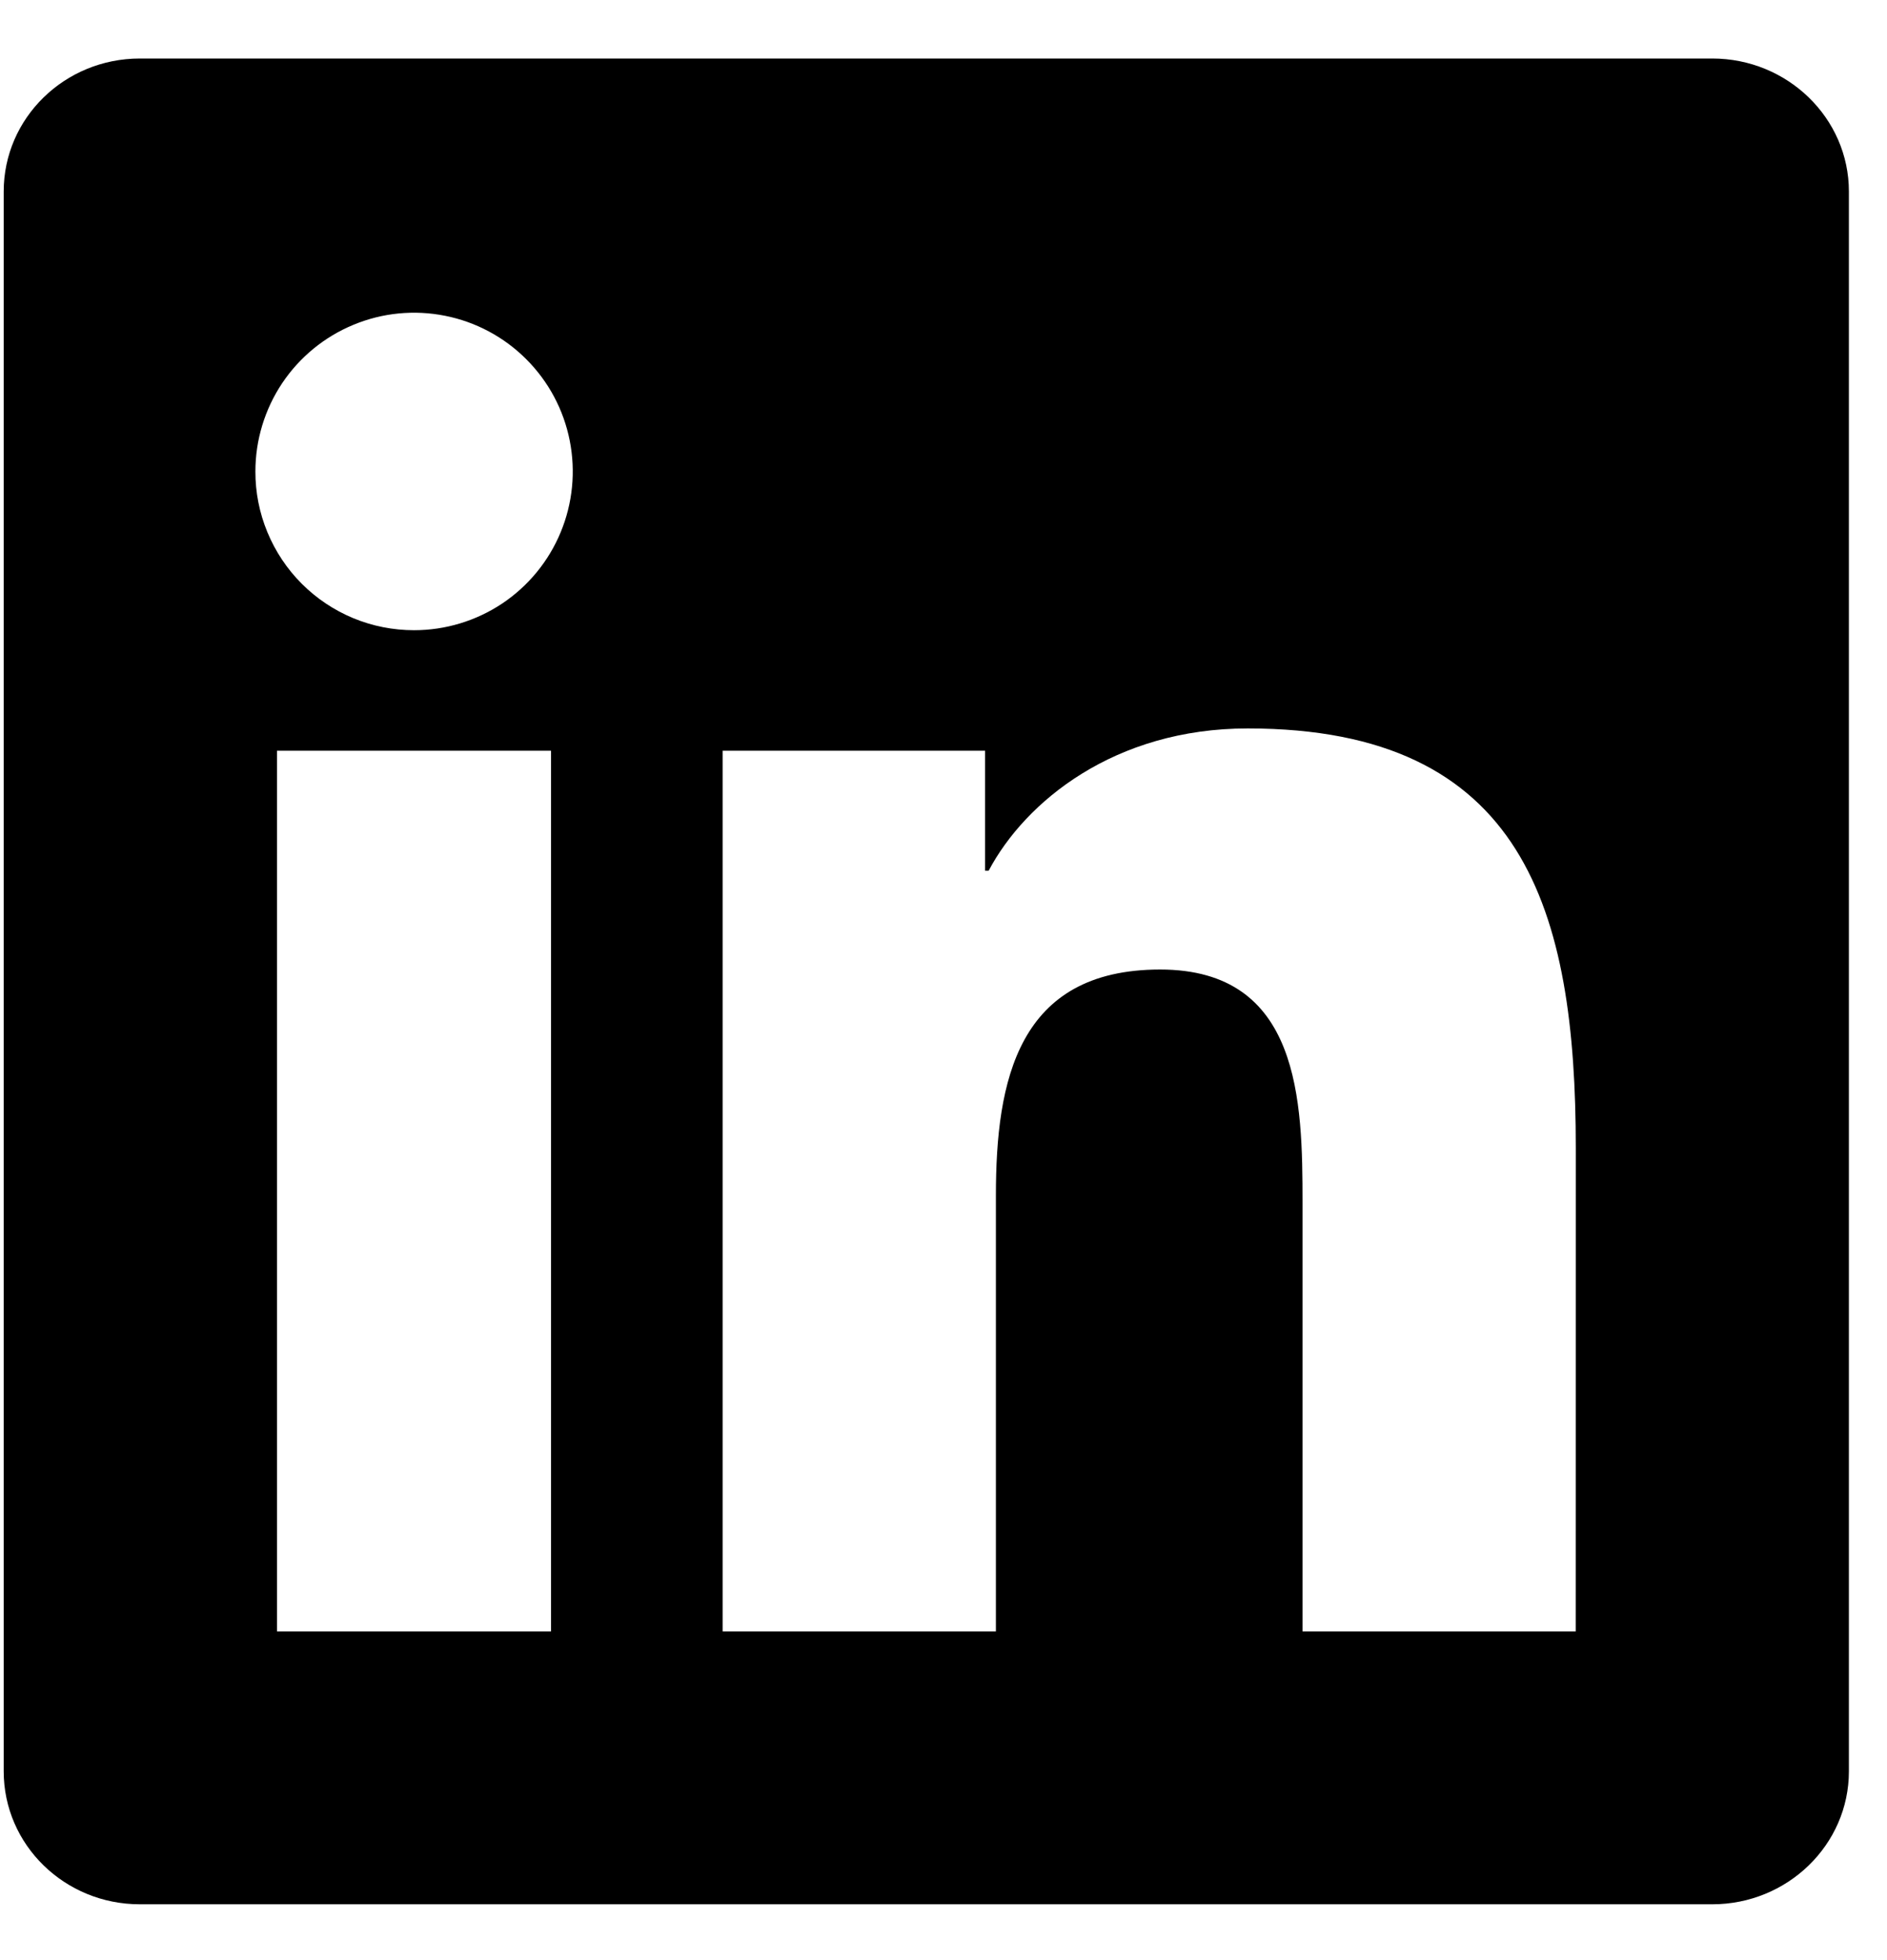
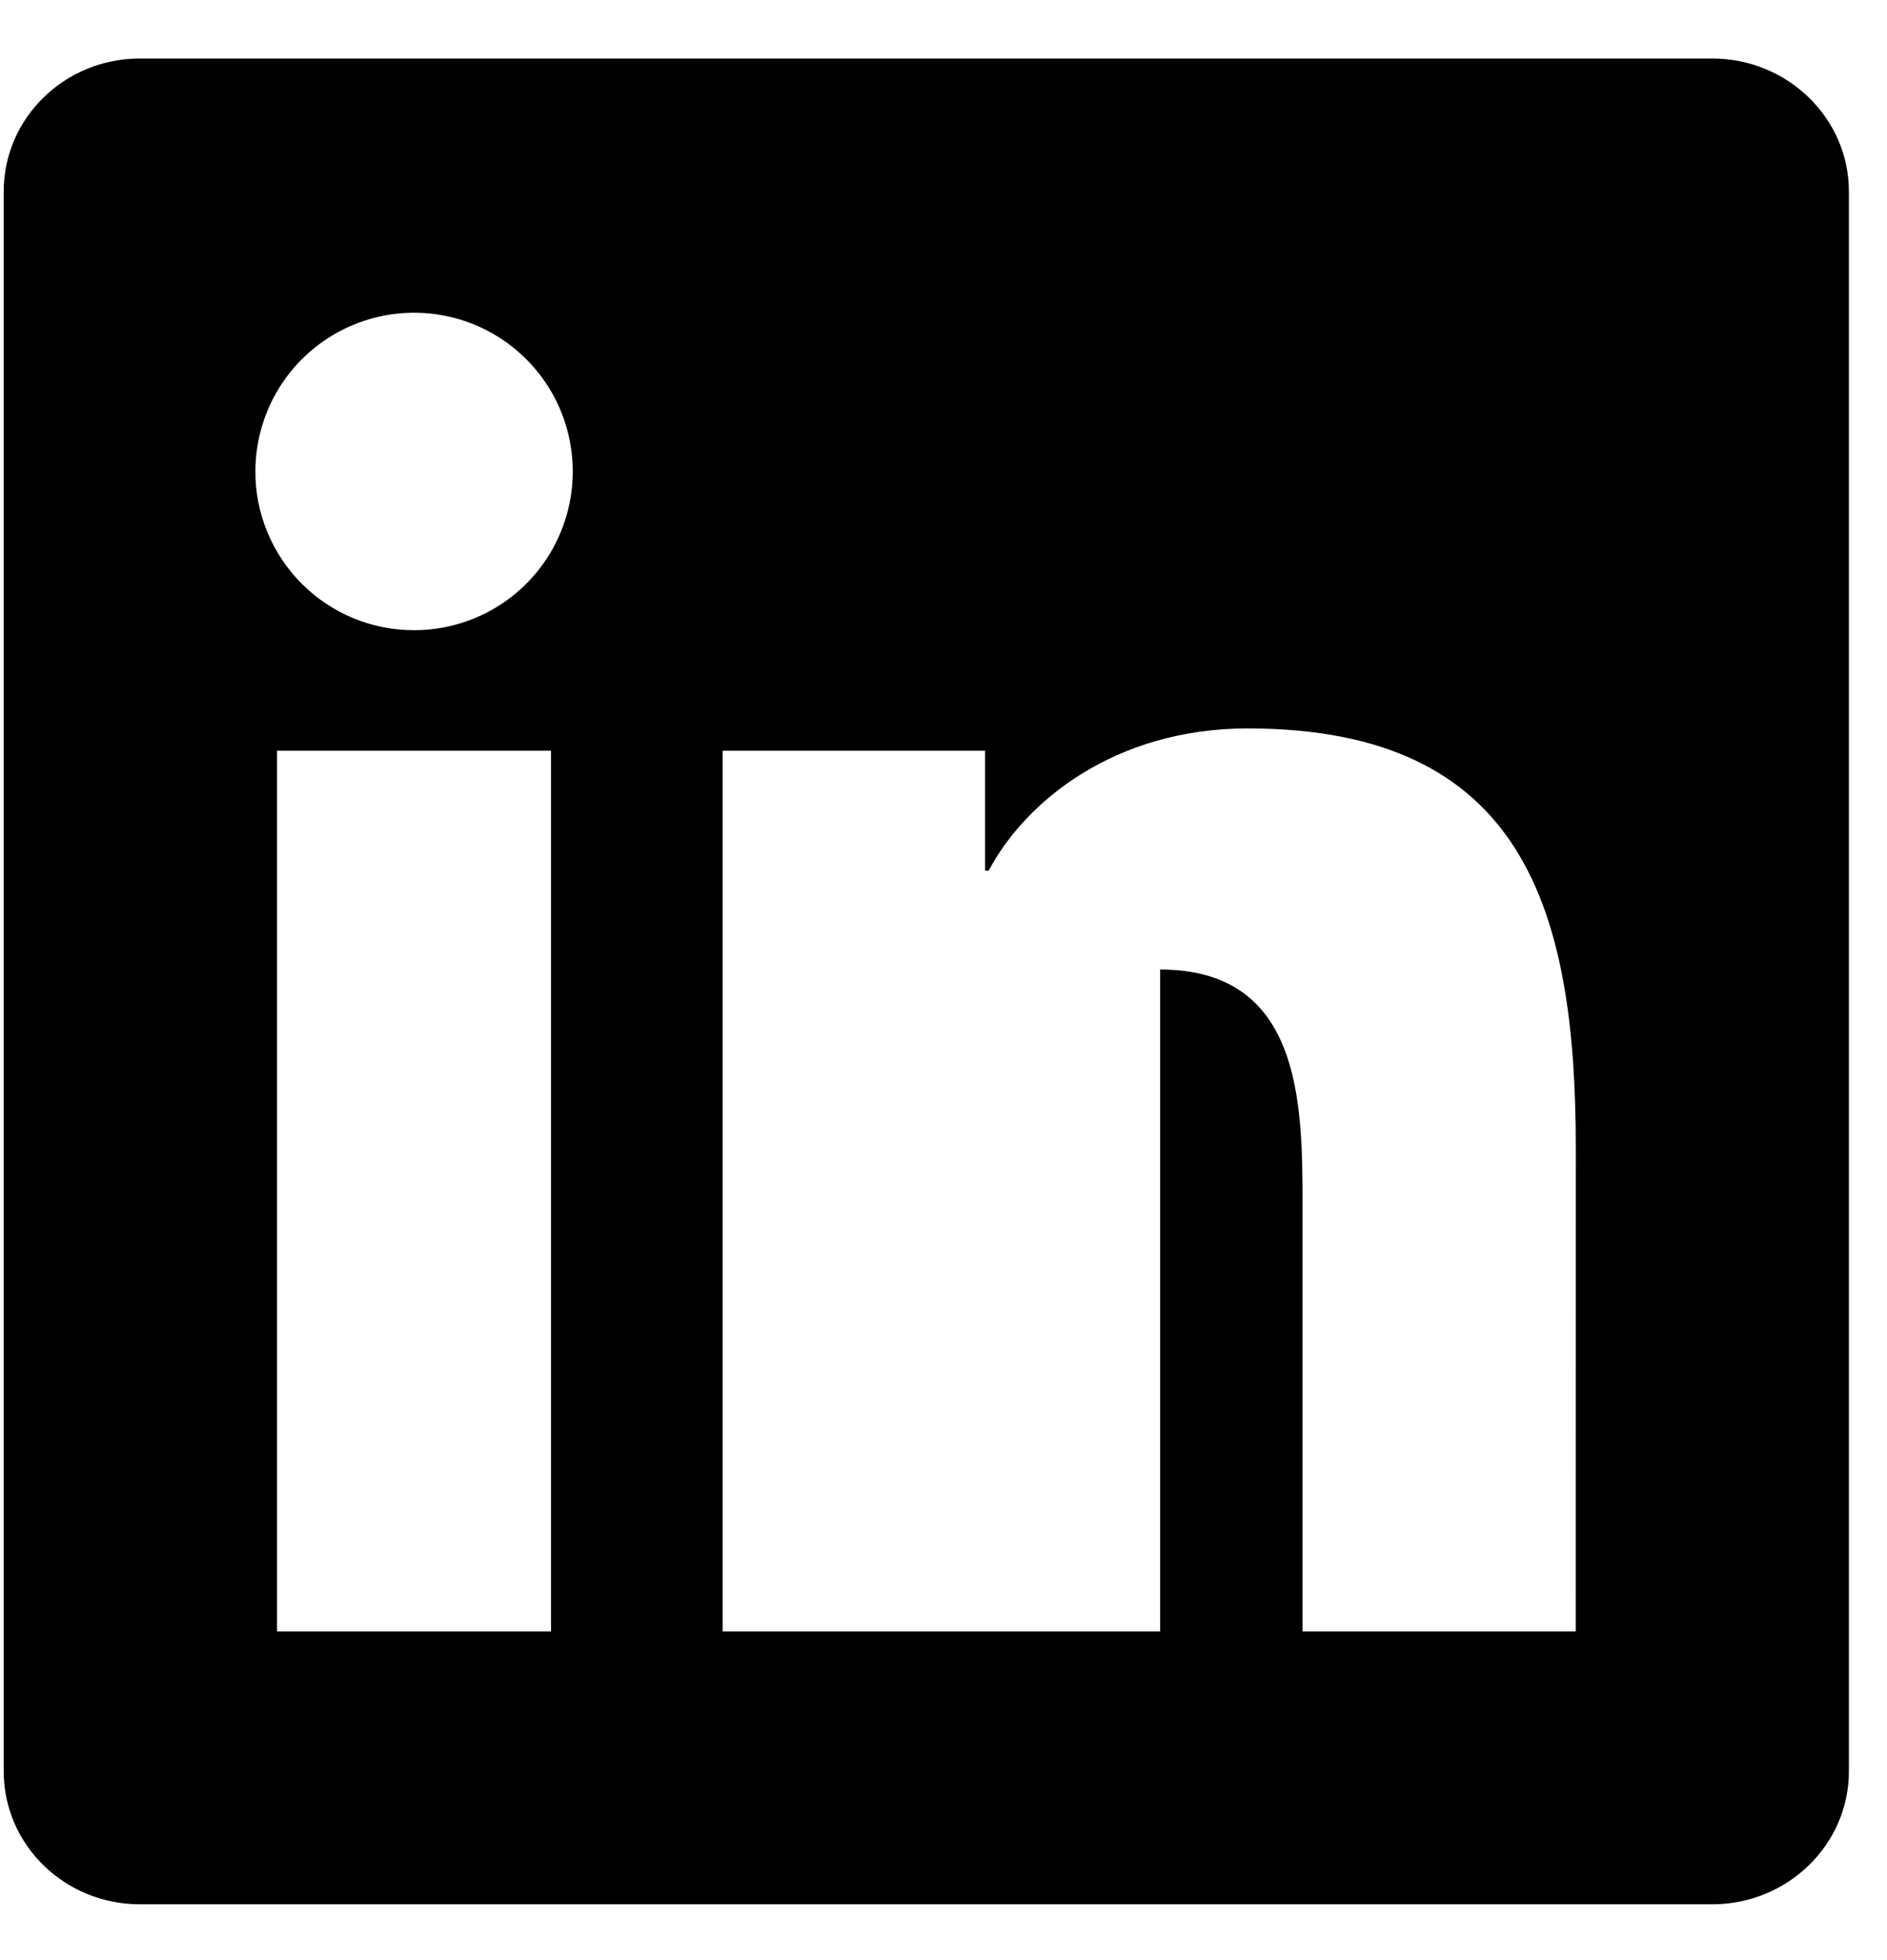
<svg xmlns="http://www.w3.org/2000/svg" width="26" height="27" viewBox="0 0 26 27" fill="none">
-   <path d="M21.711 22.472H17.947V16.573C17.947 15.166 17.918 13.355 15.985 13.355C14.022 13.355 13.722 14.886 13.722 16.469V22.472H9.957V10.341H13.573V11.994H13.622C14.127 11.041 15.356 10.034 17.192 10.034C21.007 10.034 21.712 12.545 21.712 15.813L21.711 22.472ZM5.705 8.681C5.417 8.681 5.133 8.625 4.867 8.515C4.602 8.405 4.361 8.244 4.158 8.041C3.954 7.837 3.794 7.596 3.684 7.33C3.574 7.065 3.518 6.78 3.519 6.493C3.519 6.061 3.648 5.638 3.888 5.278C4.129 4.919 4.47 4.639 4.87 4.474C5.269 4.308 5.709 4.265 6.133 4.35C6.557 4.434 6.947 4.643 7.252 4.949C7.558 5.255 7.766 5.644 7.85 6.069C7.934 6.493 7.891 6.932 7.725 7.332C7.56 7.731 7.279 8.073 6.92 8.313C6.56 8.553 6.137 8.681 5.705 8.681ZM7.592 22.472H3.817V10.341H7.592V22.472ZM23.595 0.806H1.927C0.89 0.806 0.051 1.626 0.051 2.638V24.399C0.051 25.412 0.89 26.231 1.927 26.231H23.592C24.628 26.231 25.475 25.412 25.475 24.399V2.638C25.475 1.626 24.628 0.806 23.592 0.806H23.595Z" fill="black" />
+   <path d="M21.711 22.472H17.947V16.573C17.947 15.166 17.918 13.355 15.985 13.355V22.472H9.957V10.341H13.573V11.994H13.622C14.127 11.041 15.356 10.034 17.192 10.034C21.007 10.034 21.712 12.545 21.712 15.813L21.711 22.472ZM5.705 8.681C5.417 8.681 5.133 8.625 4.867 8.515C4.602 8.405 4.361 8.244 4.158 8.041C3.954 7.837 3.794 7.596 3.684 7.33C3.574 7.065 3.518 6.78 3.519 6.493C3.519 6.061 3.648 5.638 3.888 5.278C4.129 4.919 4.47 4.639 4.87 4.474C5.269 4.308 5.709 4.265 6.133 4.35C6.557 4.434 6.947 4.643 7.252 4.949C7.558 5.255 7.766 5.644 7.85 6.069C7.934 6.493 7.891 6.932 7.725 7.332C7.56 7.731 7.279 8.073 6.92 8.313C6.56 8.553 6.137 8.681 5.705 8.681ZM7.592 22.472H3.817V10.341H7.592V22.472ZM23.595 0.806H1.927C0.89 0.806 0.051 1.626 0.051 2.638V24.399C0.051 25.412 0.89 26.231 1.927 26.231H23.592C24.628 26.231 25.475 25.412 25.475 24.399V2.638C25.475 1.626 24.628 0.806 23.592 0.806H23.595Z" fill="black" />
</svg>